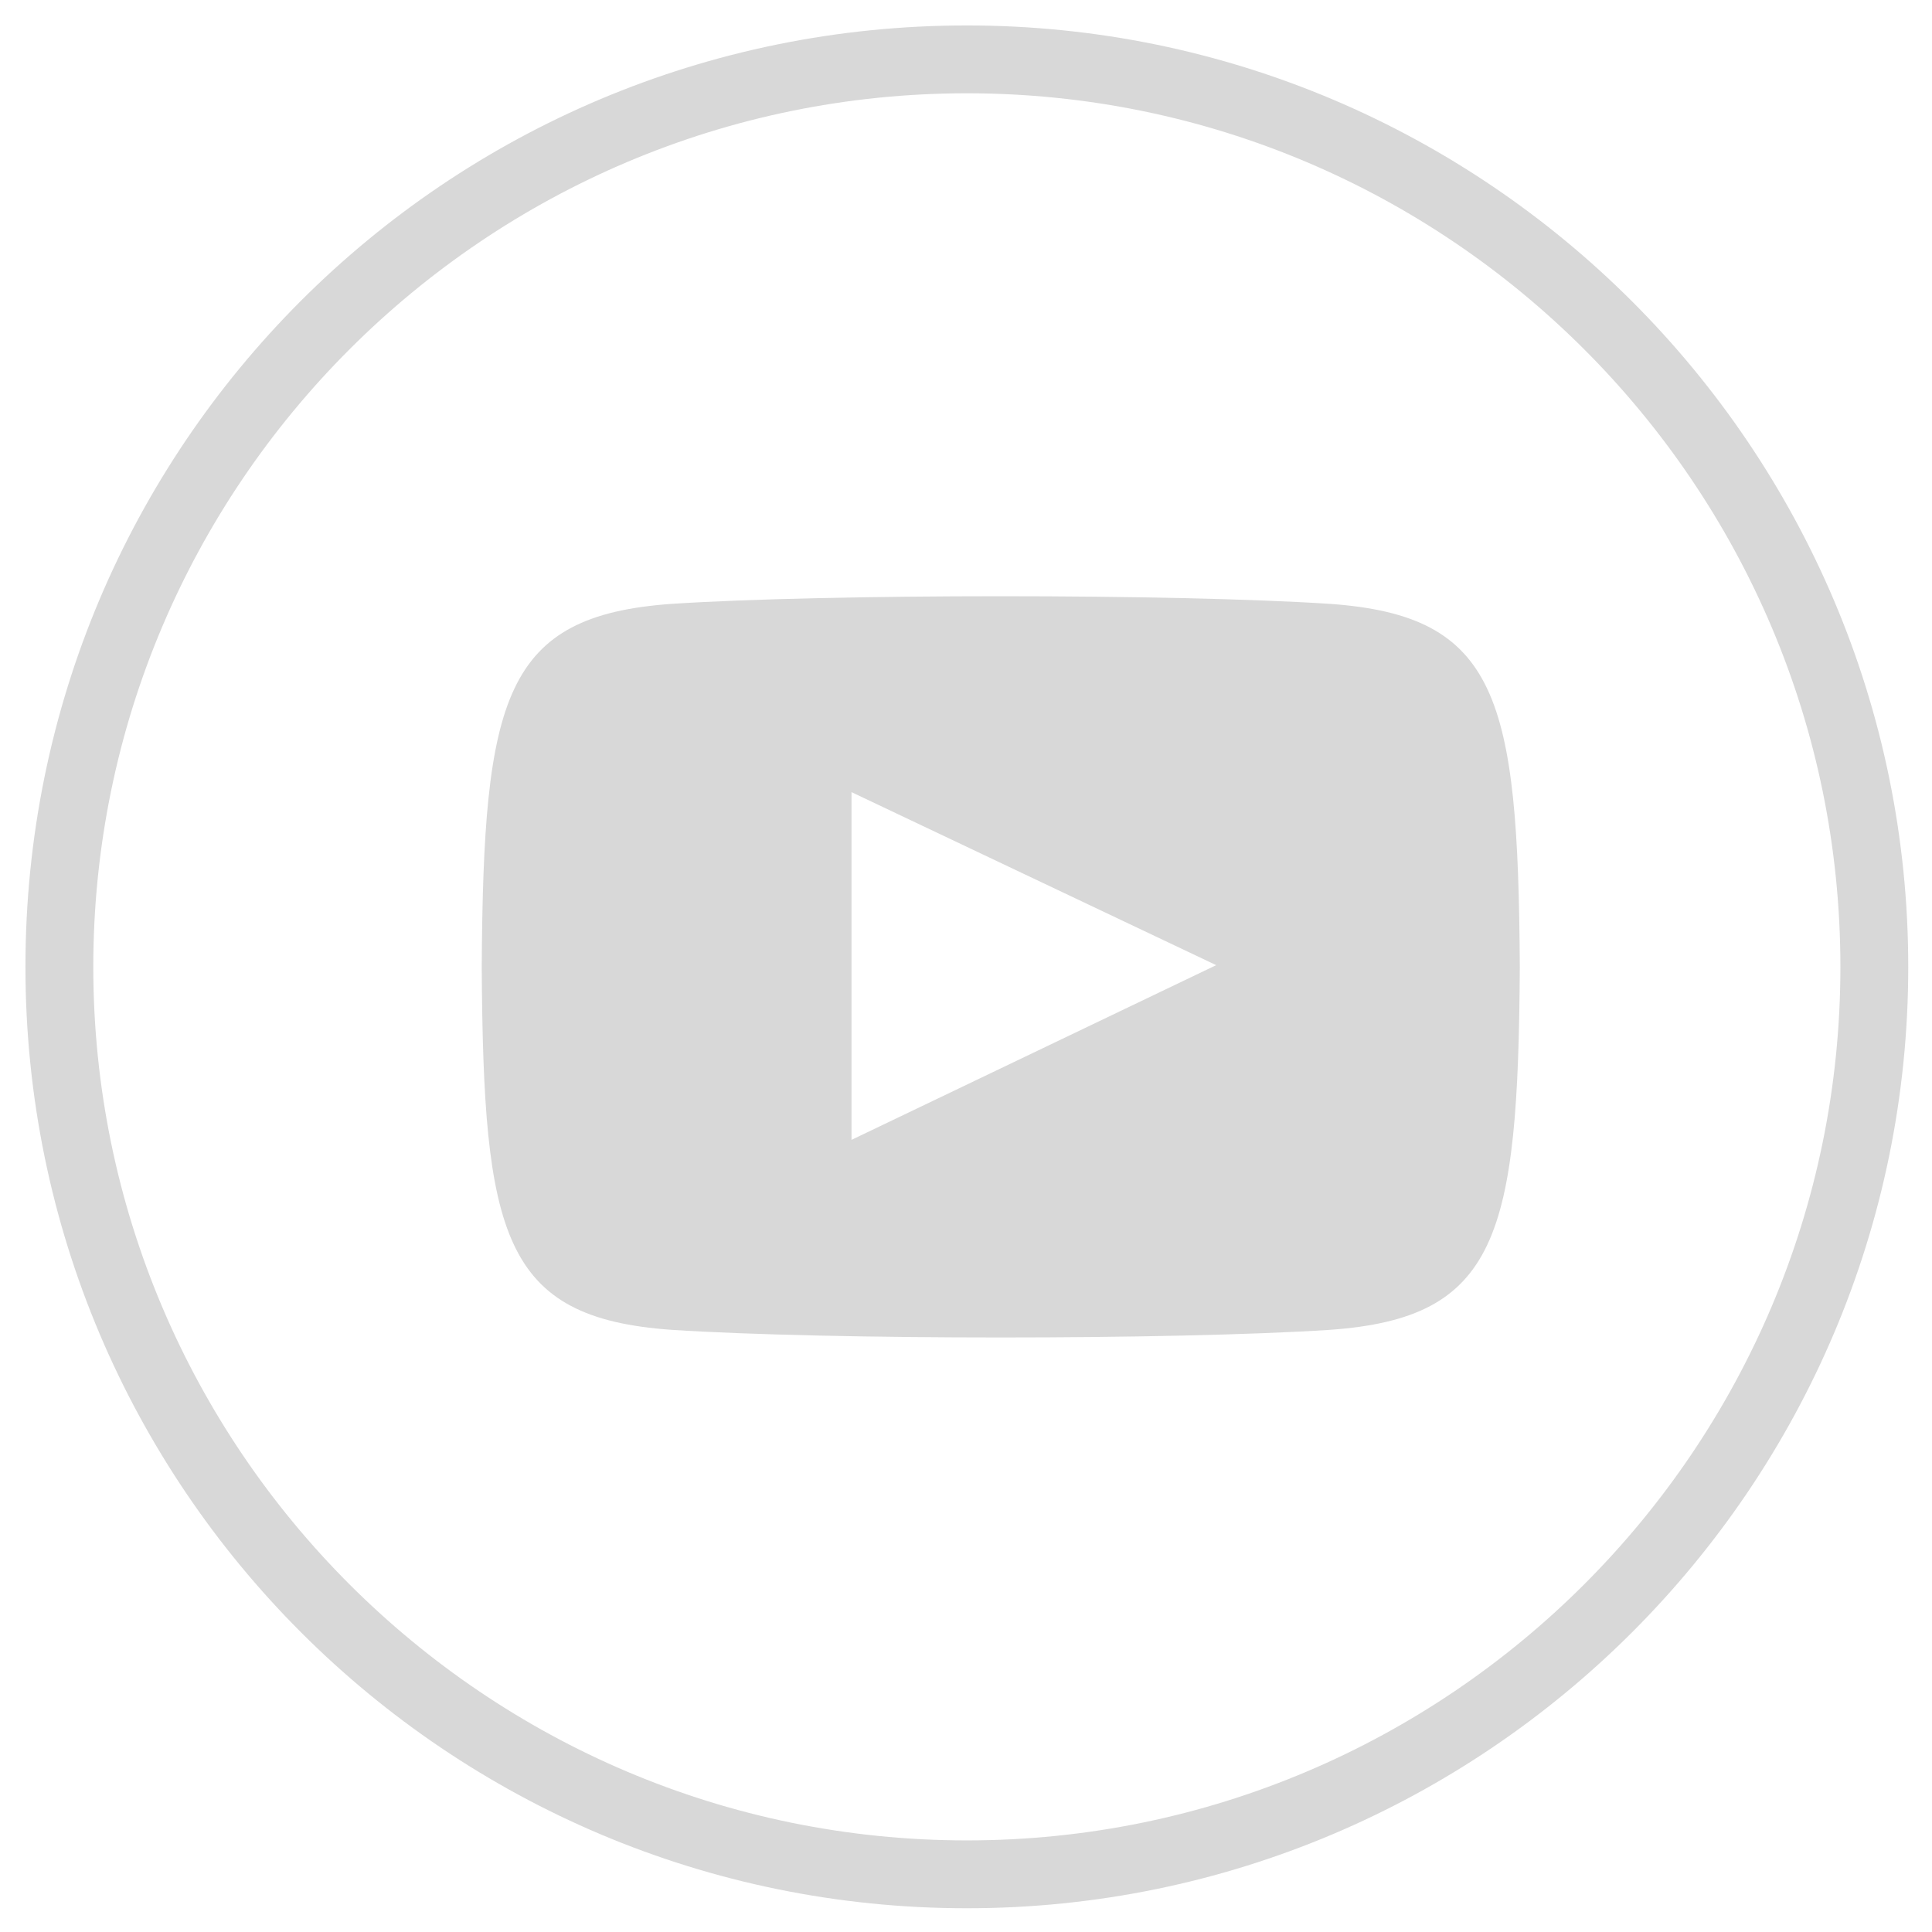
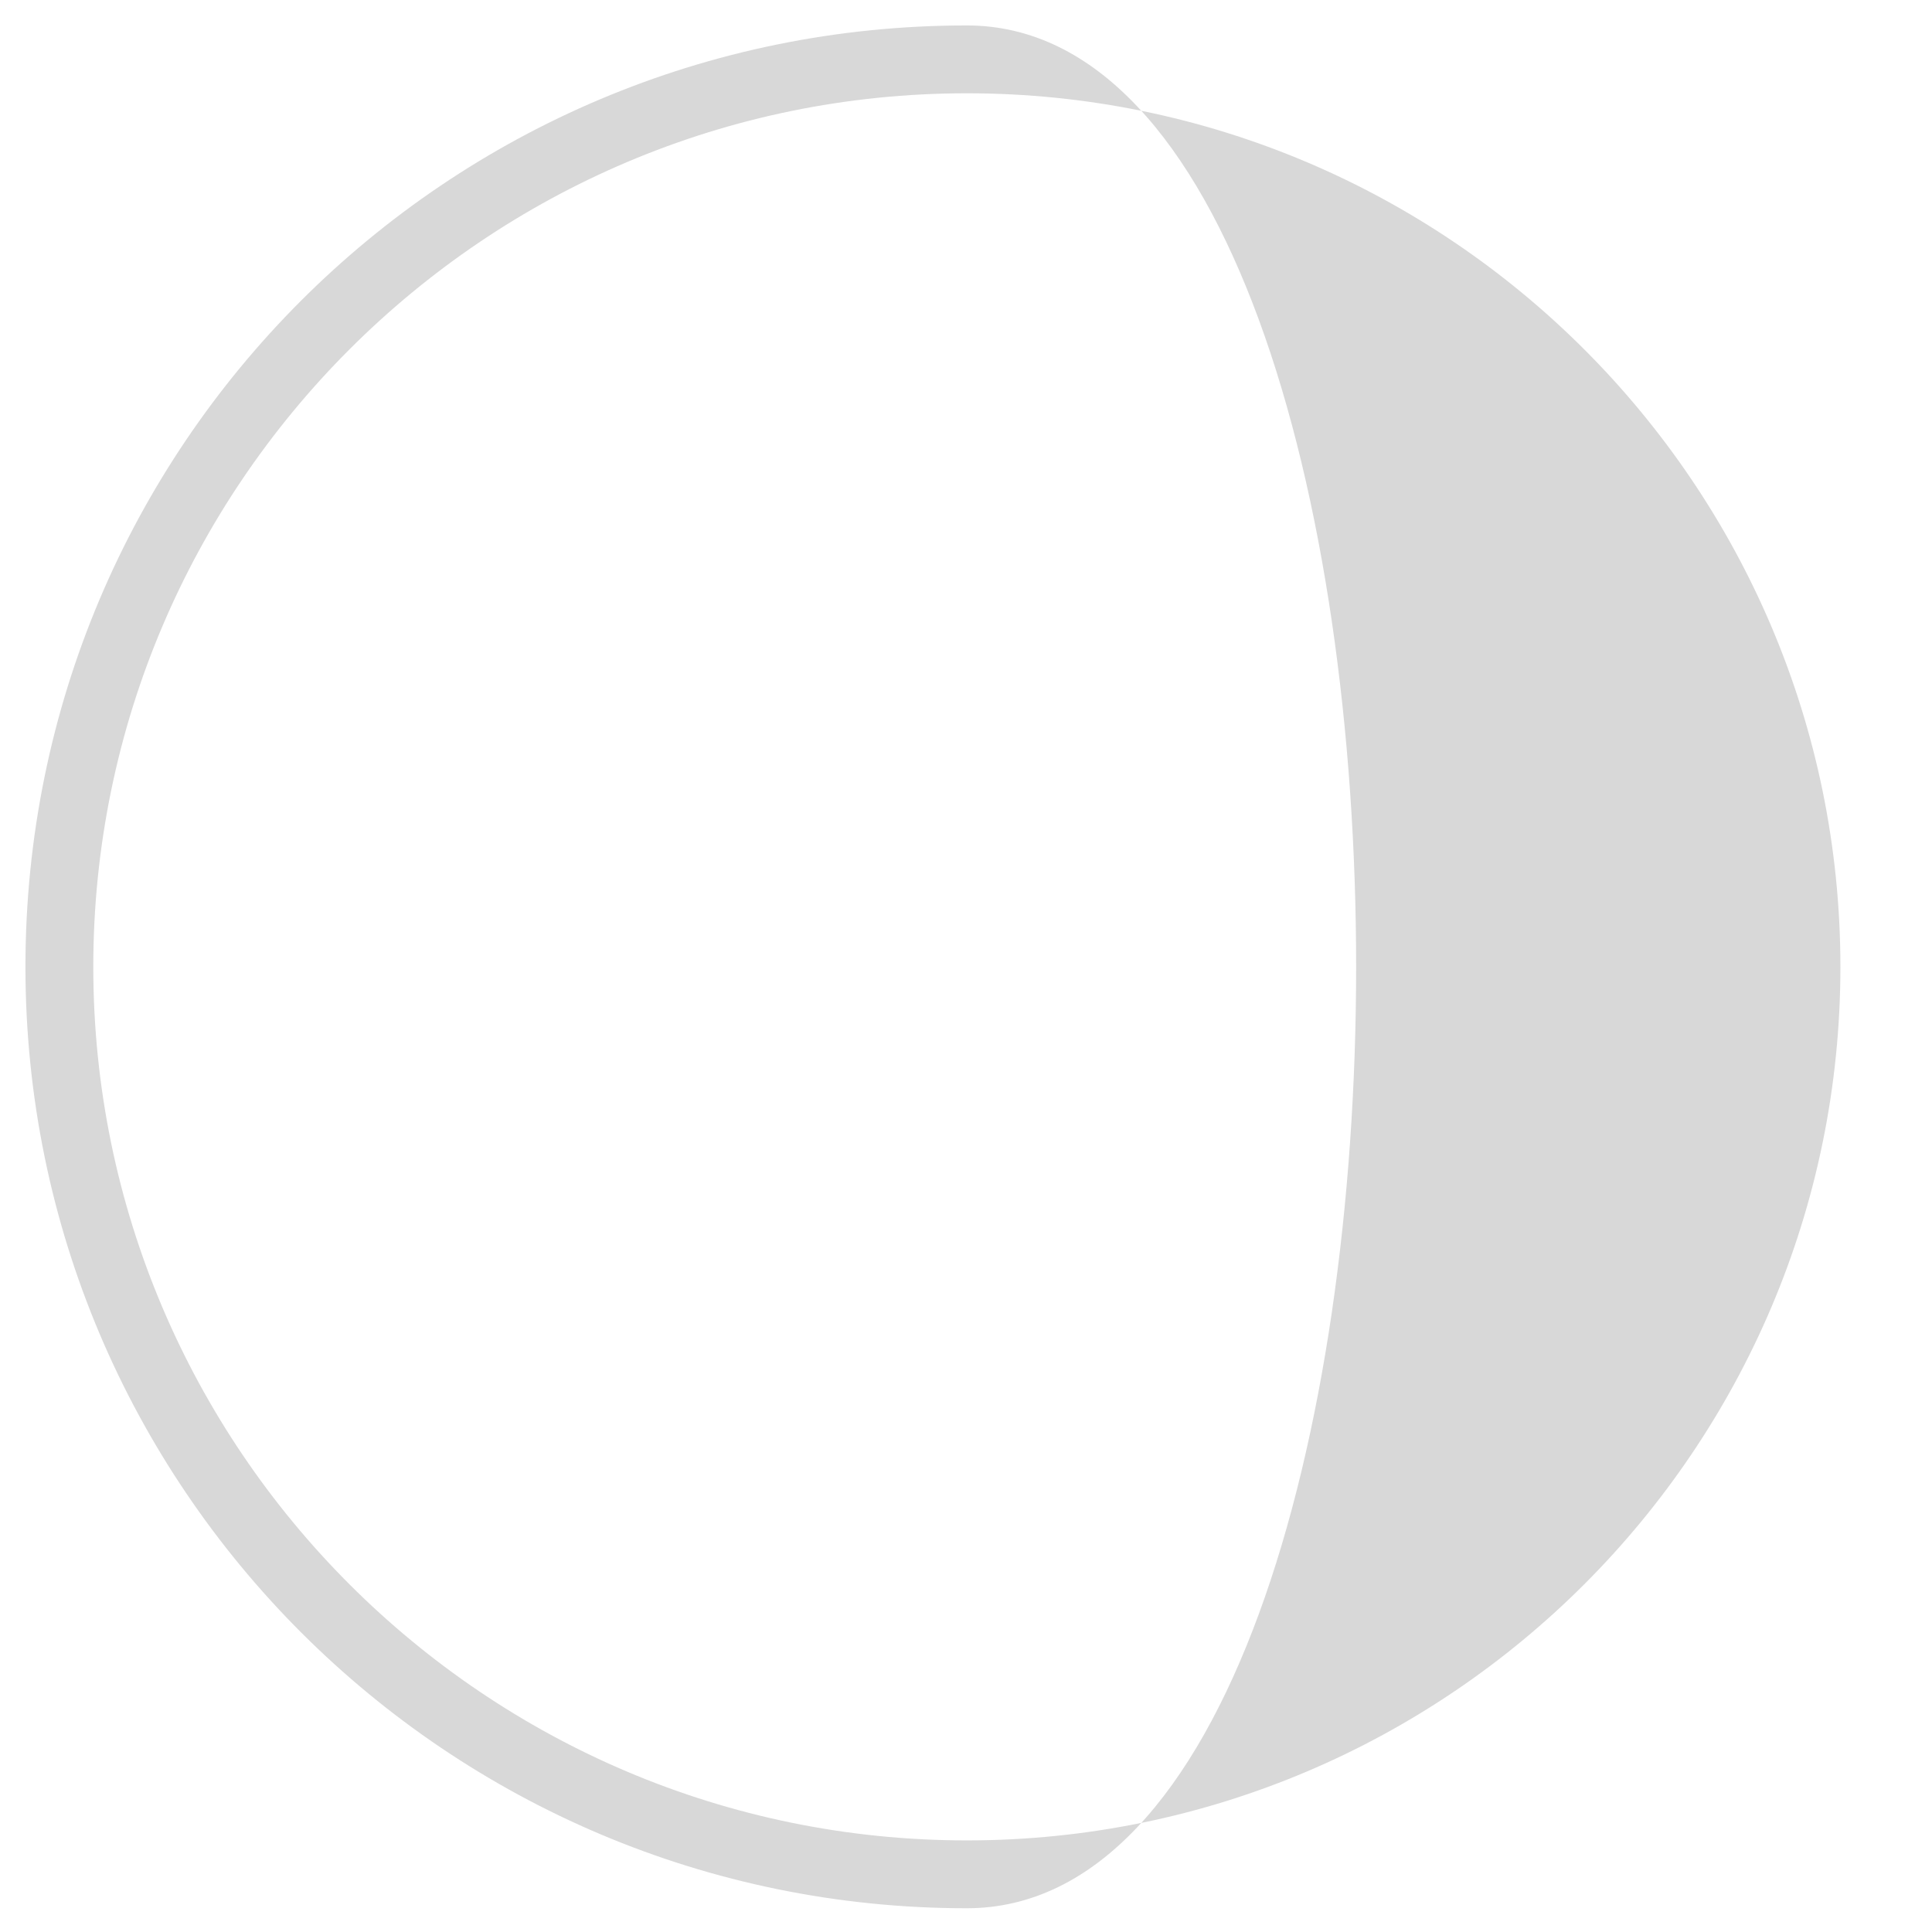
<svg xmlns="http://www.w3.org/2000/svg" version="1.1" id="Layer_1" x="0px" y="0px" viewBox="0 0 113.9 113.9" style="enable-background:new 0 0 113.9 113.9;" xml:space="preserve">
  <style type="text/css">
	.st0{fill:#D8D8D8;}
</style>
  <g>
    <g>
-       <path class="st0" d="M57,5.5c28.4,0,51.5,23.1,51.5,51.5S85.4,108.5,57,108.5C28.6,108.5,5.5,85.4,5.5,57S28.6,5.5,57,5.5 M57,1.5    C26.3,1.5,1.5,26.3,1.5,57s24.9,55.5,55.5,55.5s55.5-24.9,55.5-55.5S87.6,1.5,57,1.5L57,1.5z" />
+       <path class="st0" d="M57,5.5c28.4,0,51.5,23.1,51.5,51.5S85.4,108.5,57,108.5C28.6,108.5,5.5,85.4,5.5,57S28.6,5.5,57,5.5 M57,1.5    C26.3,1.5,1.5,26.3,1.5,57s24.9,55.5,55.5,55.5S87.6,1.5,57,1.5L57,1.5z" />
    </g>
  </g>
  <g>
    <g>
-       <path class="st0" d="M78.4,35.6c-9.2-0.6-29.6-0.6-38.8,0c-9.9,0.7-11.1,5.5-11.2,21.4c0.1,15.8,1.2,20.7,11.2,21.4    c9.2,0.6,29.6,0.6,38.8,0c9.9-0.7,11.1-5.5,11.2-21.4C89.5,41.1,88.3,36.3,78.4,35.6z M50.2,67.2V46.7l21.5,10.2L50.2,67.2z" />
-     </g>
+       </g>
  </g>
</svg>